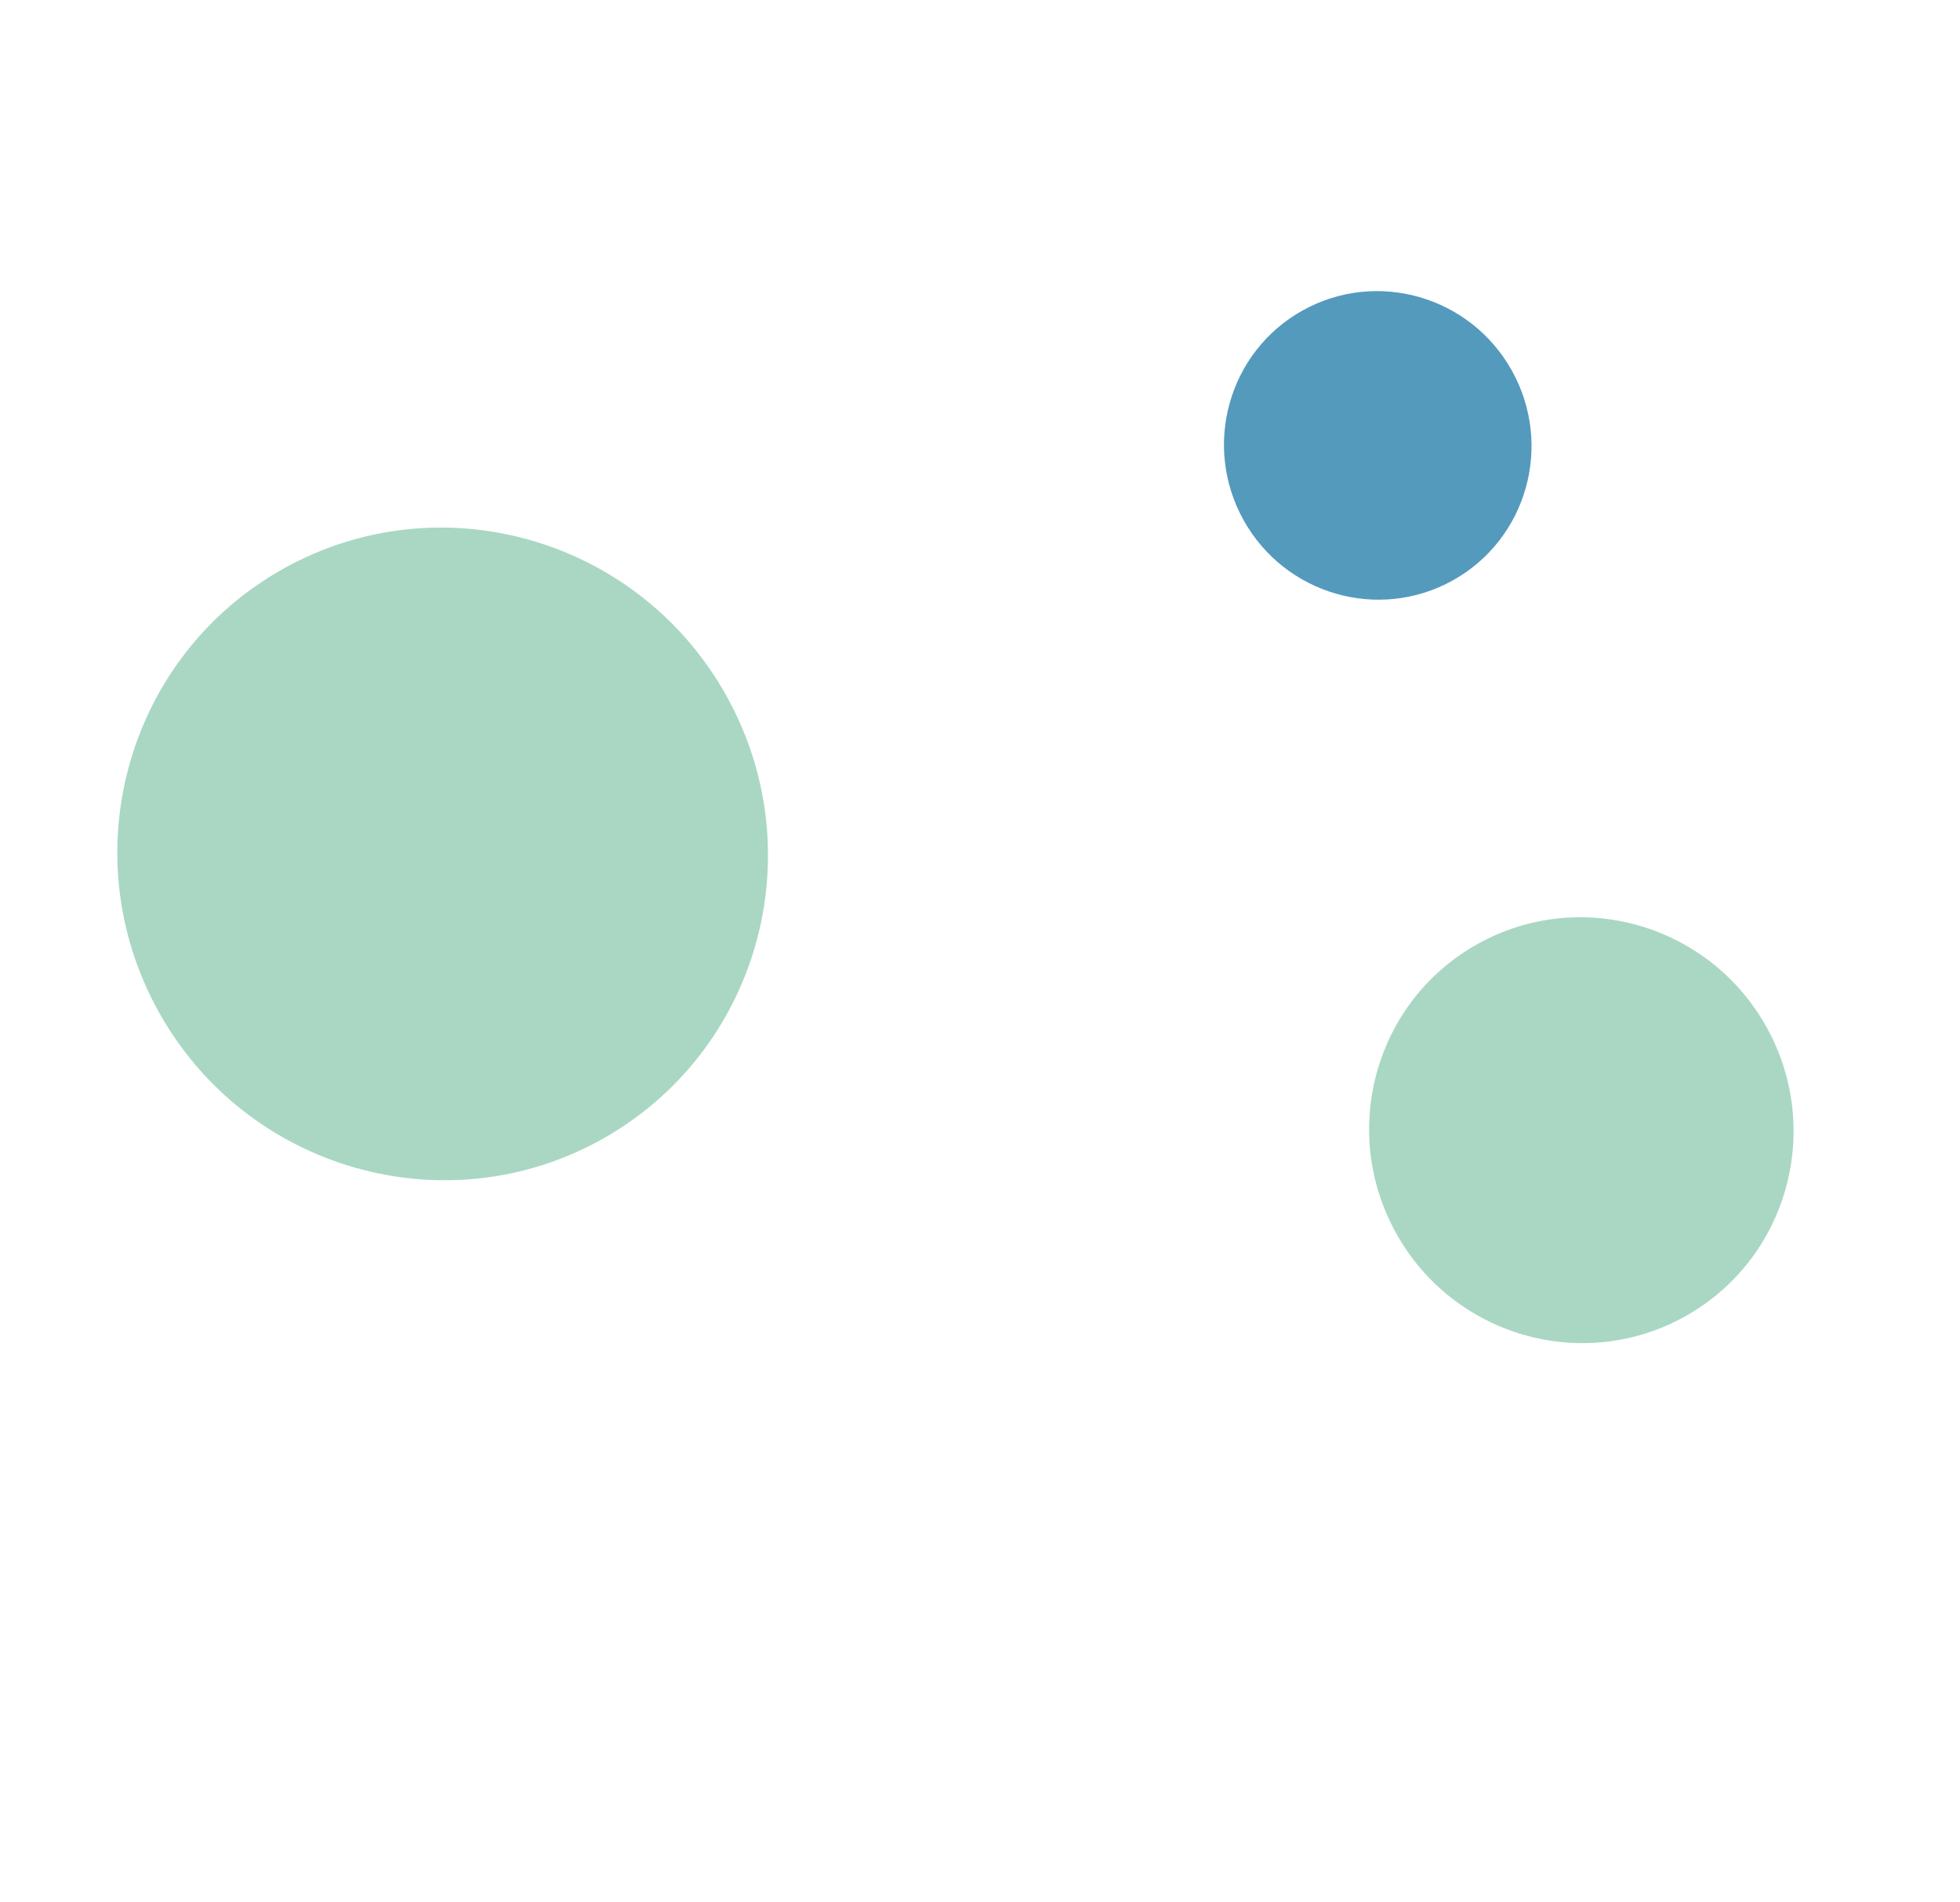
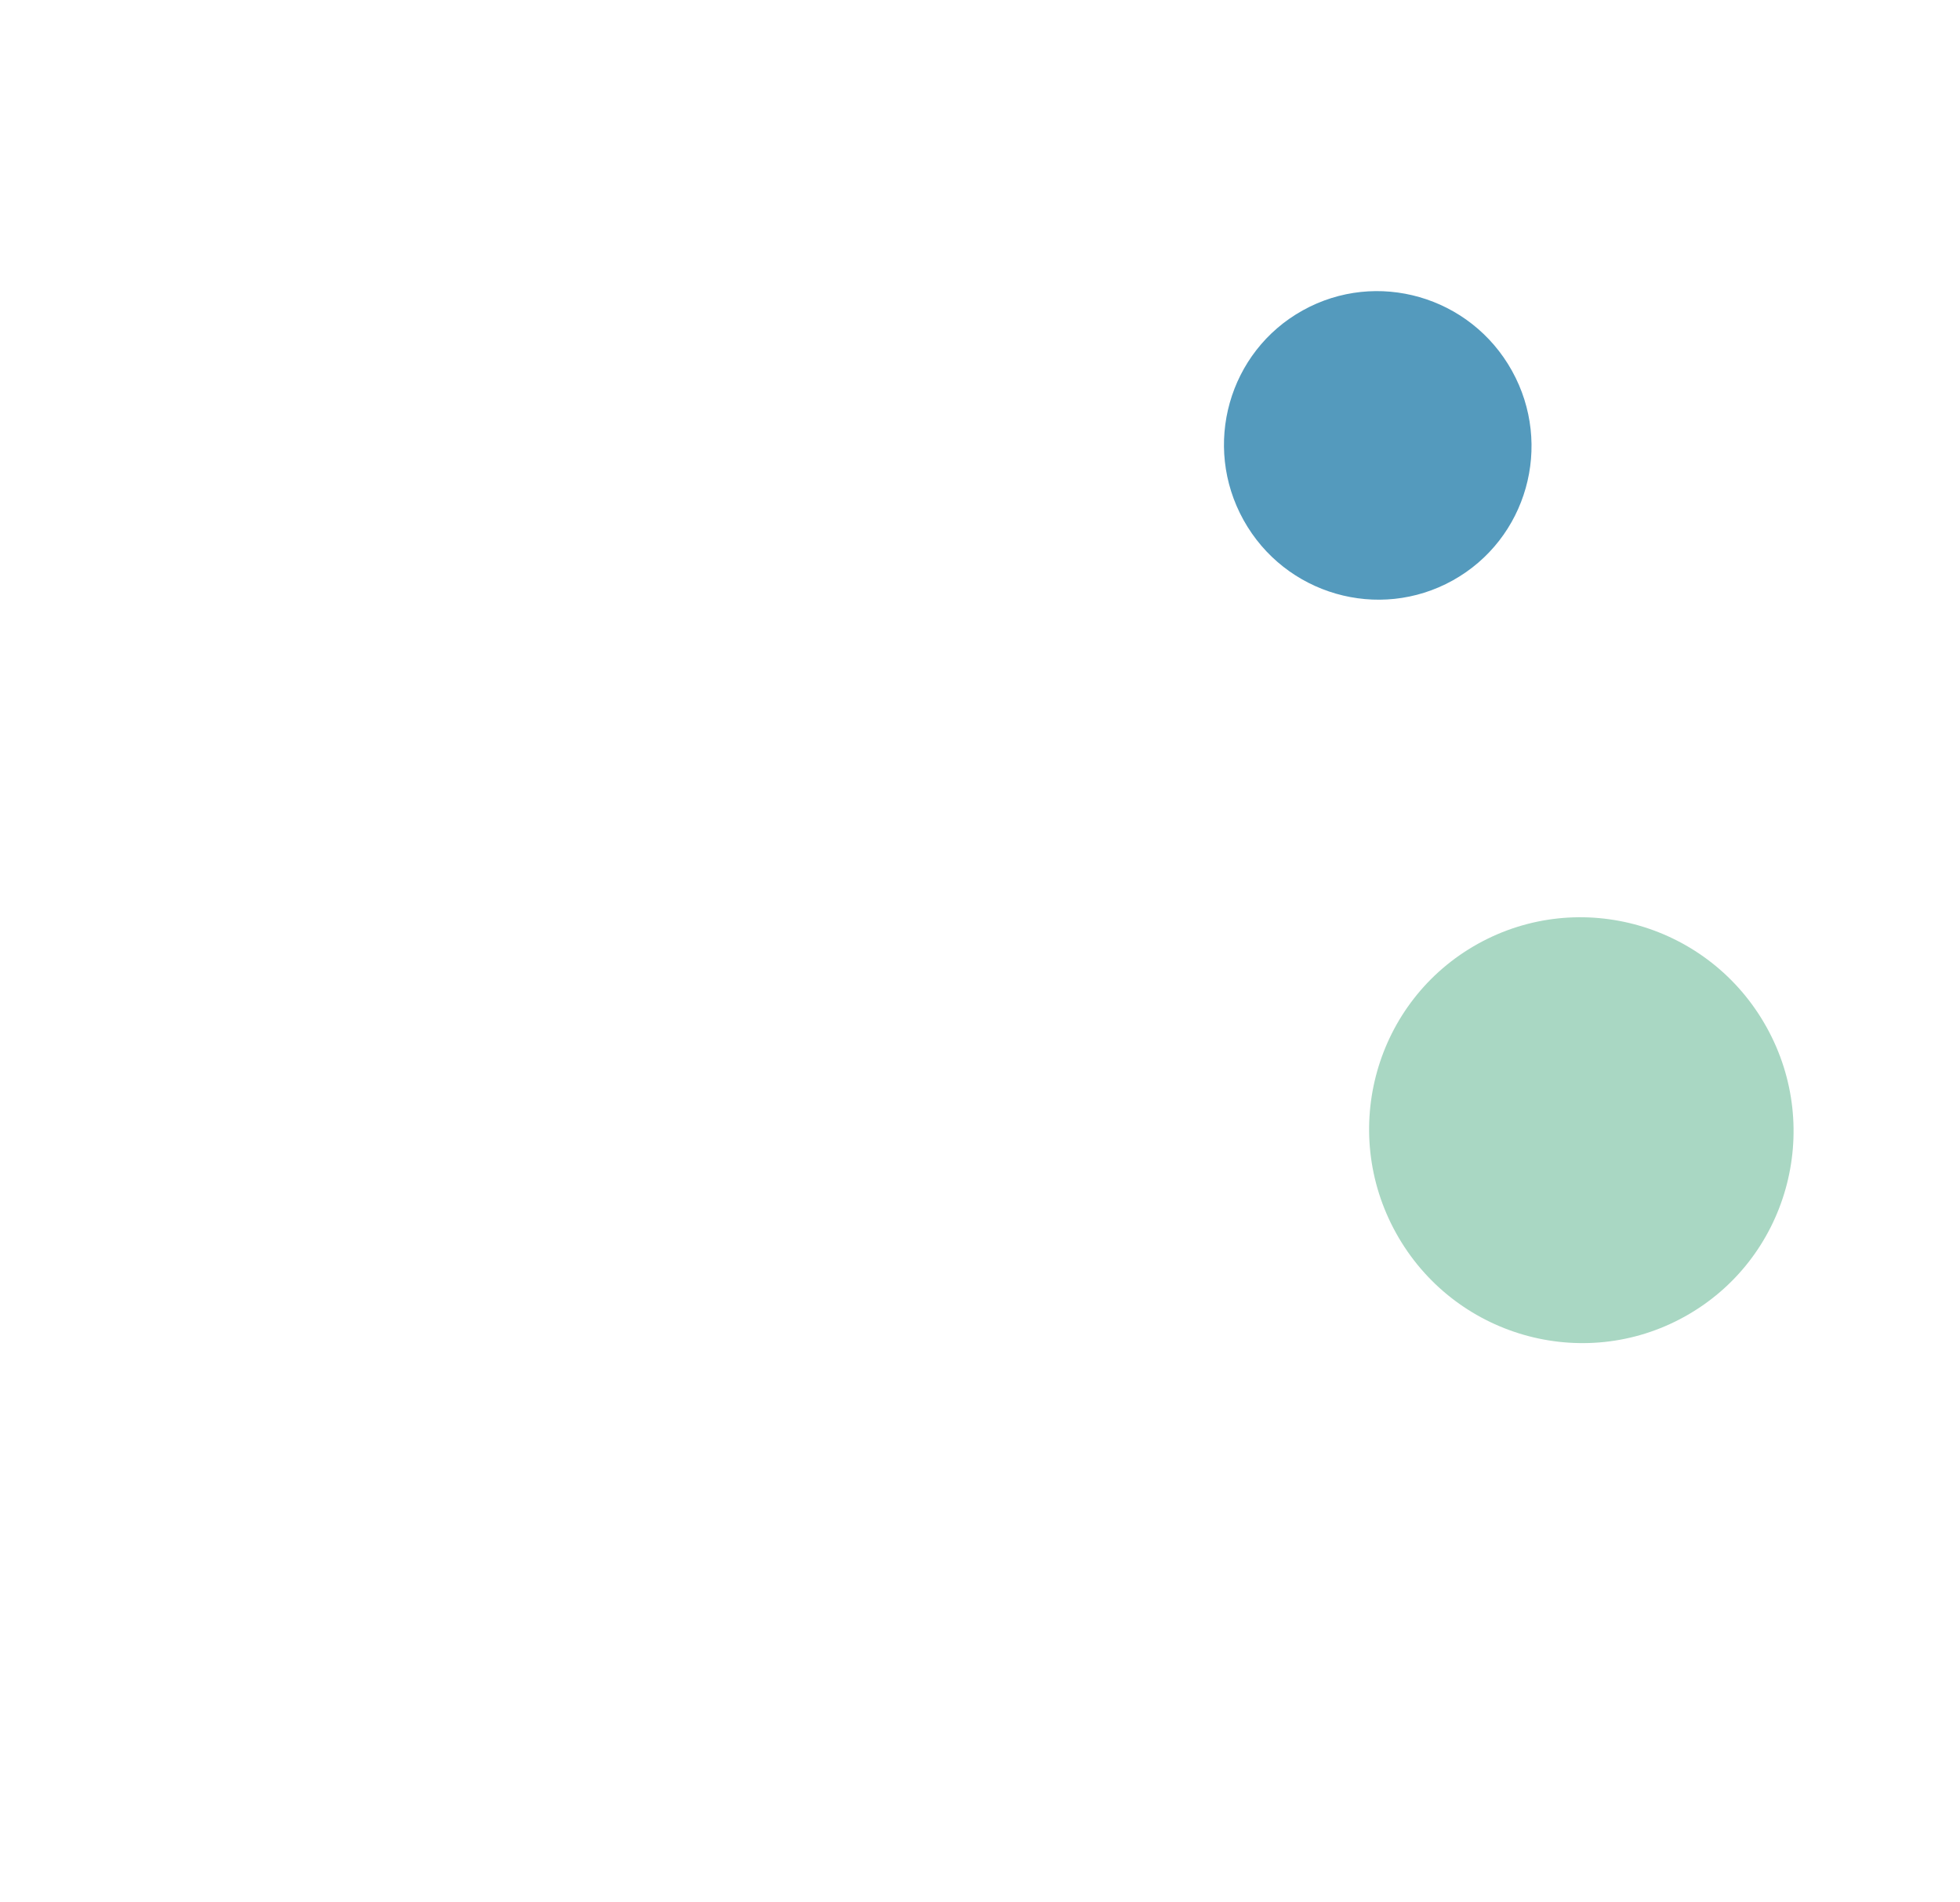
<svg xmlns="http://www.w3.org/2000/svg" width="136" height="132" viewBox="0 0 136 132" fill="none">
-   <path d="M19.702 39.439C30.605 33.375 44.345 37.377 50.415 48.299C56.51 59.267 52.586 73.033 41.728 79.072C30.87 85.111 17.084 81.134 11.014 70.212C4.919 59.244 8.844 45.478 19.702 39.439Z" fill="#A9D7C3" />
  <path d="M122.578 71.273C118.61 64.133 109.639 61.545 102.541 65.493C95.444 69.441 92.906 78.428 96.874 85.568C100.842 92.708 109.813 95.296 116.91 91.348C124.008 87.4 126.545 78.412 122.578 71.273Z" fill="#A9D7C3" />
  <path d="M104.911 25.726C102.036 20.552 95.536 18.677 90.393 21.538C85.25 24.398 83.411 30.911 86.286 36.085C89.161 41.258 95.662 43.133 100.805 40.273C105.948 37.412 107.787 30.899 104.911 25.726Z" fill="#549ABD" />
</svg>